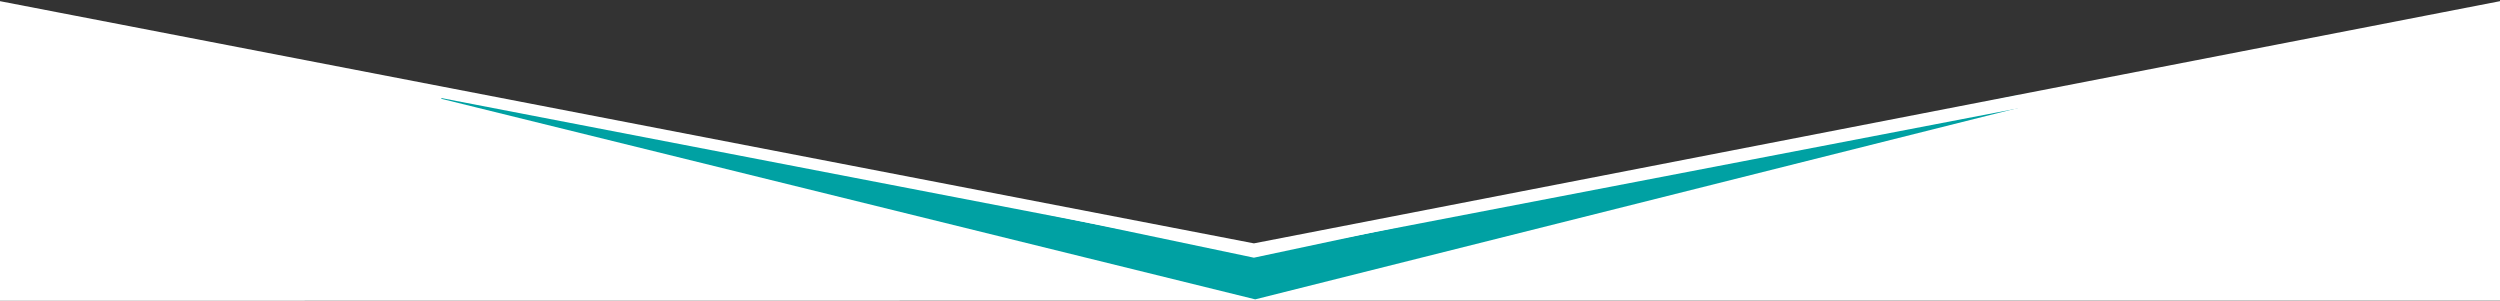
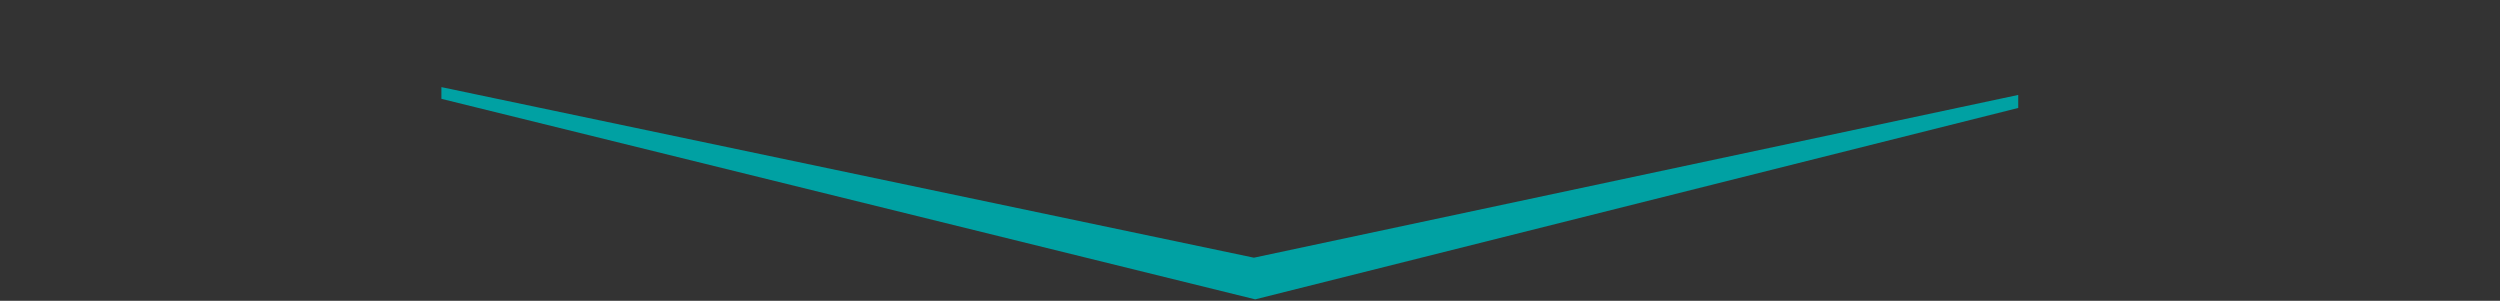
<svg xmlns="http://www.w3.org/2000/svg" width="1920px" height="231px">
  <rect width="100%" height="100%" fill="#333333" stroke="none" />
-   <path fill-rule="evenodd" stroke="rgb(255, 255, 255)" stroke-width="0px" stroke-linecap="butt" stroke-linejoin="miter" fill="rgb(255, 255, 255)" d="M964.000,230.906 L0.000,231.015 L0.000,1.906 L963.000,187.906 L1920.000,1.906 L1920.000,13.015 L1920.000,230.906 L964.000,230.906 Z" />
  <path fill-rule="evenodd" stroke="rgb(255, 255, 255)" stroke-width="0px" stroke-linecap="butt" stroke-linejoin="miter" fill="rgb(0, 161, 163)" d="M1550.000,72.906 L1550.000,82.906 L964.000,229.906 L339.000,75.906 L339.000,66.906 L963.000,197.906 L1550.000,72.906 Z" />
-   <path fill-rule="evenodd" stroke="rgb(255, 255, 255)" stroke-width="0px" stroke-linecap="butt" stroke-linejoin="miter" fill="rgb(255, 255, 255)" d="M964.000,195.906 L0.000,9.906 L0.000,0.906 L963.000,186.906 L1920.000,0.906 L1920.000,10.906 L1920.000,12.015 L964.000,195.906 Z" />
</svg>